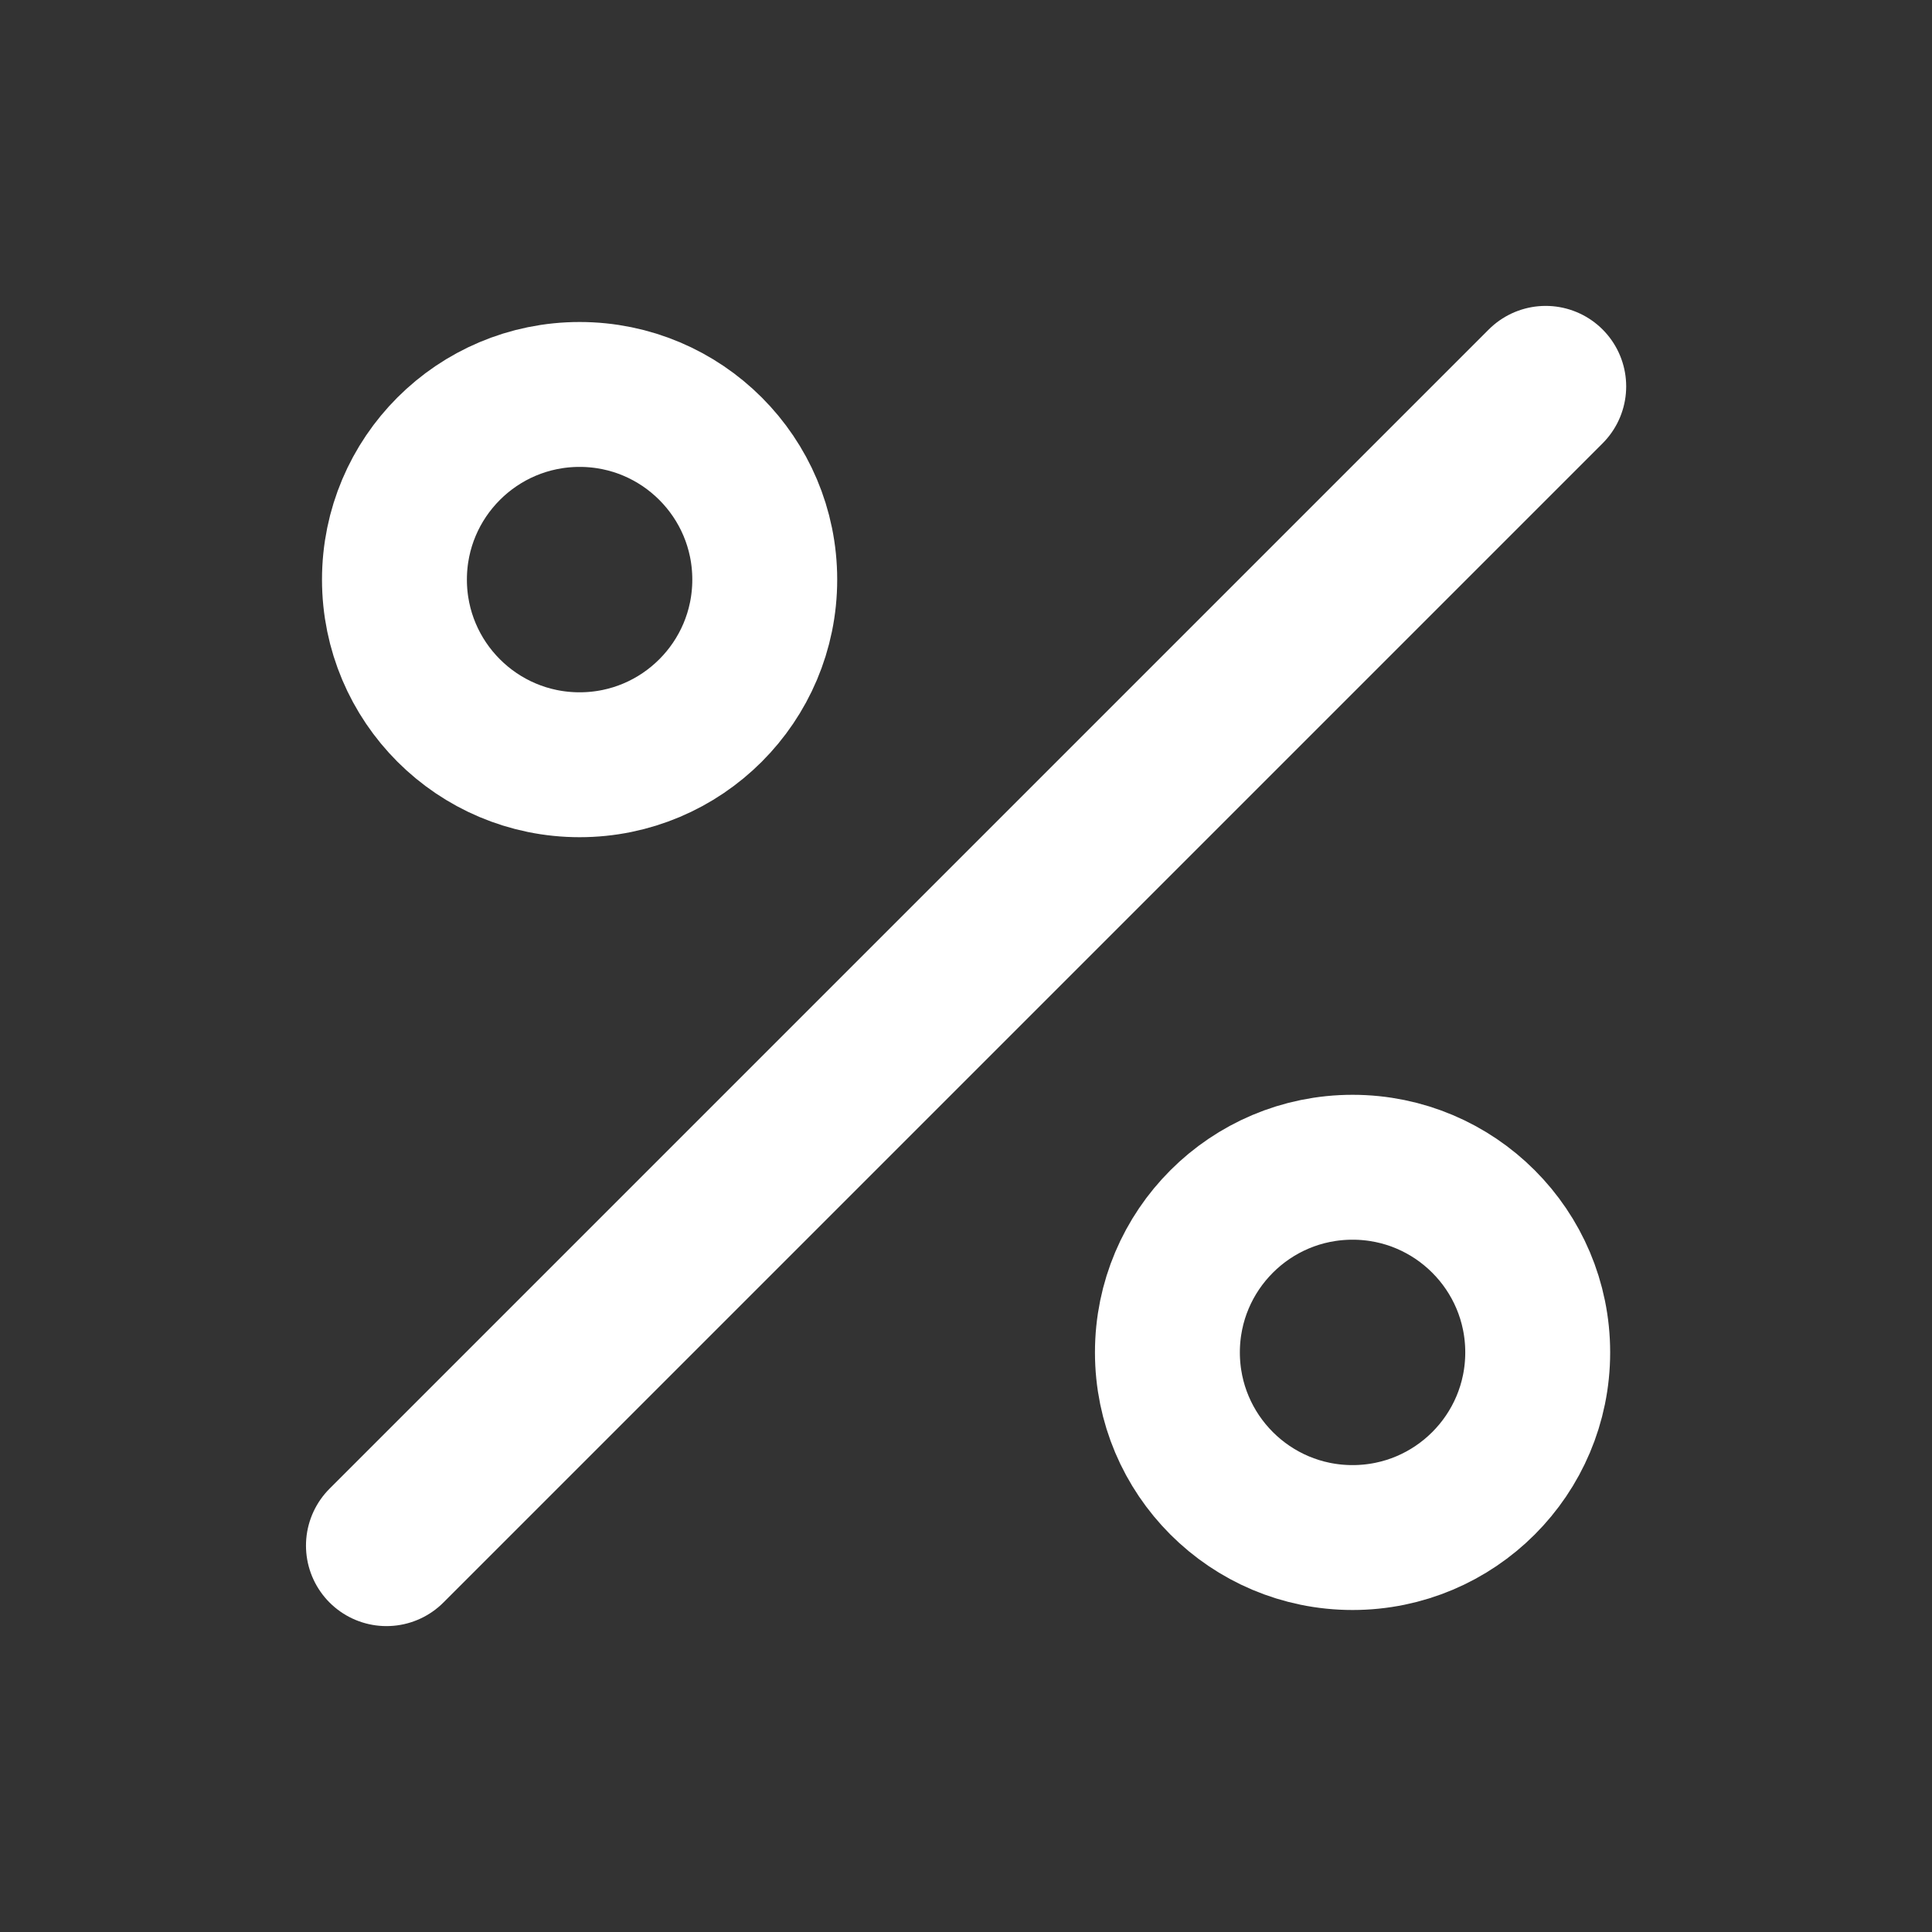
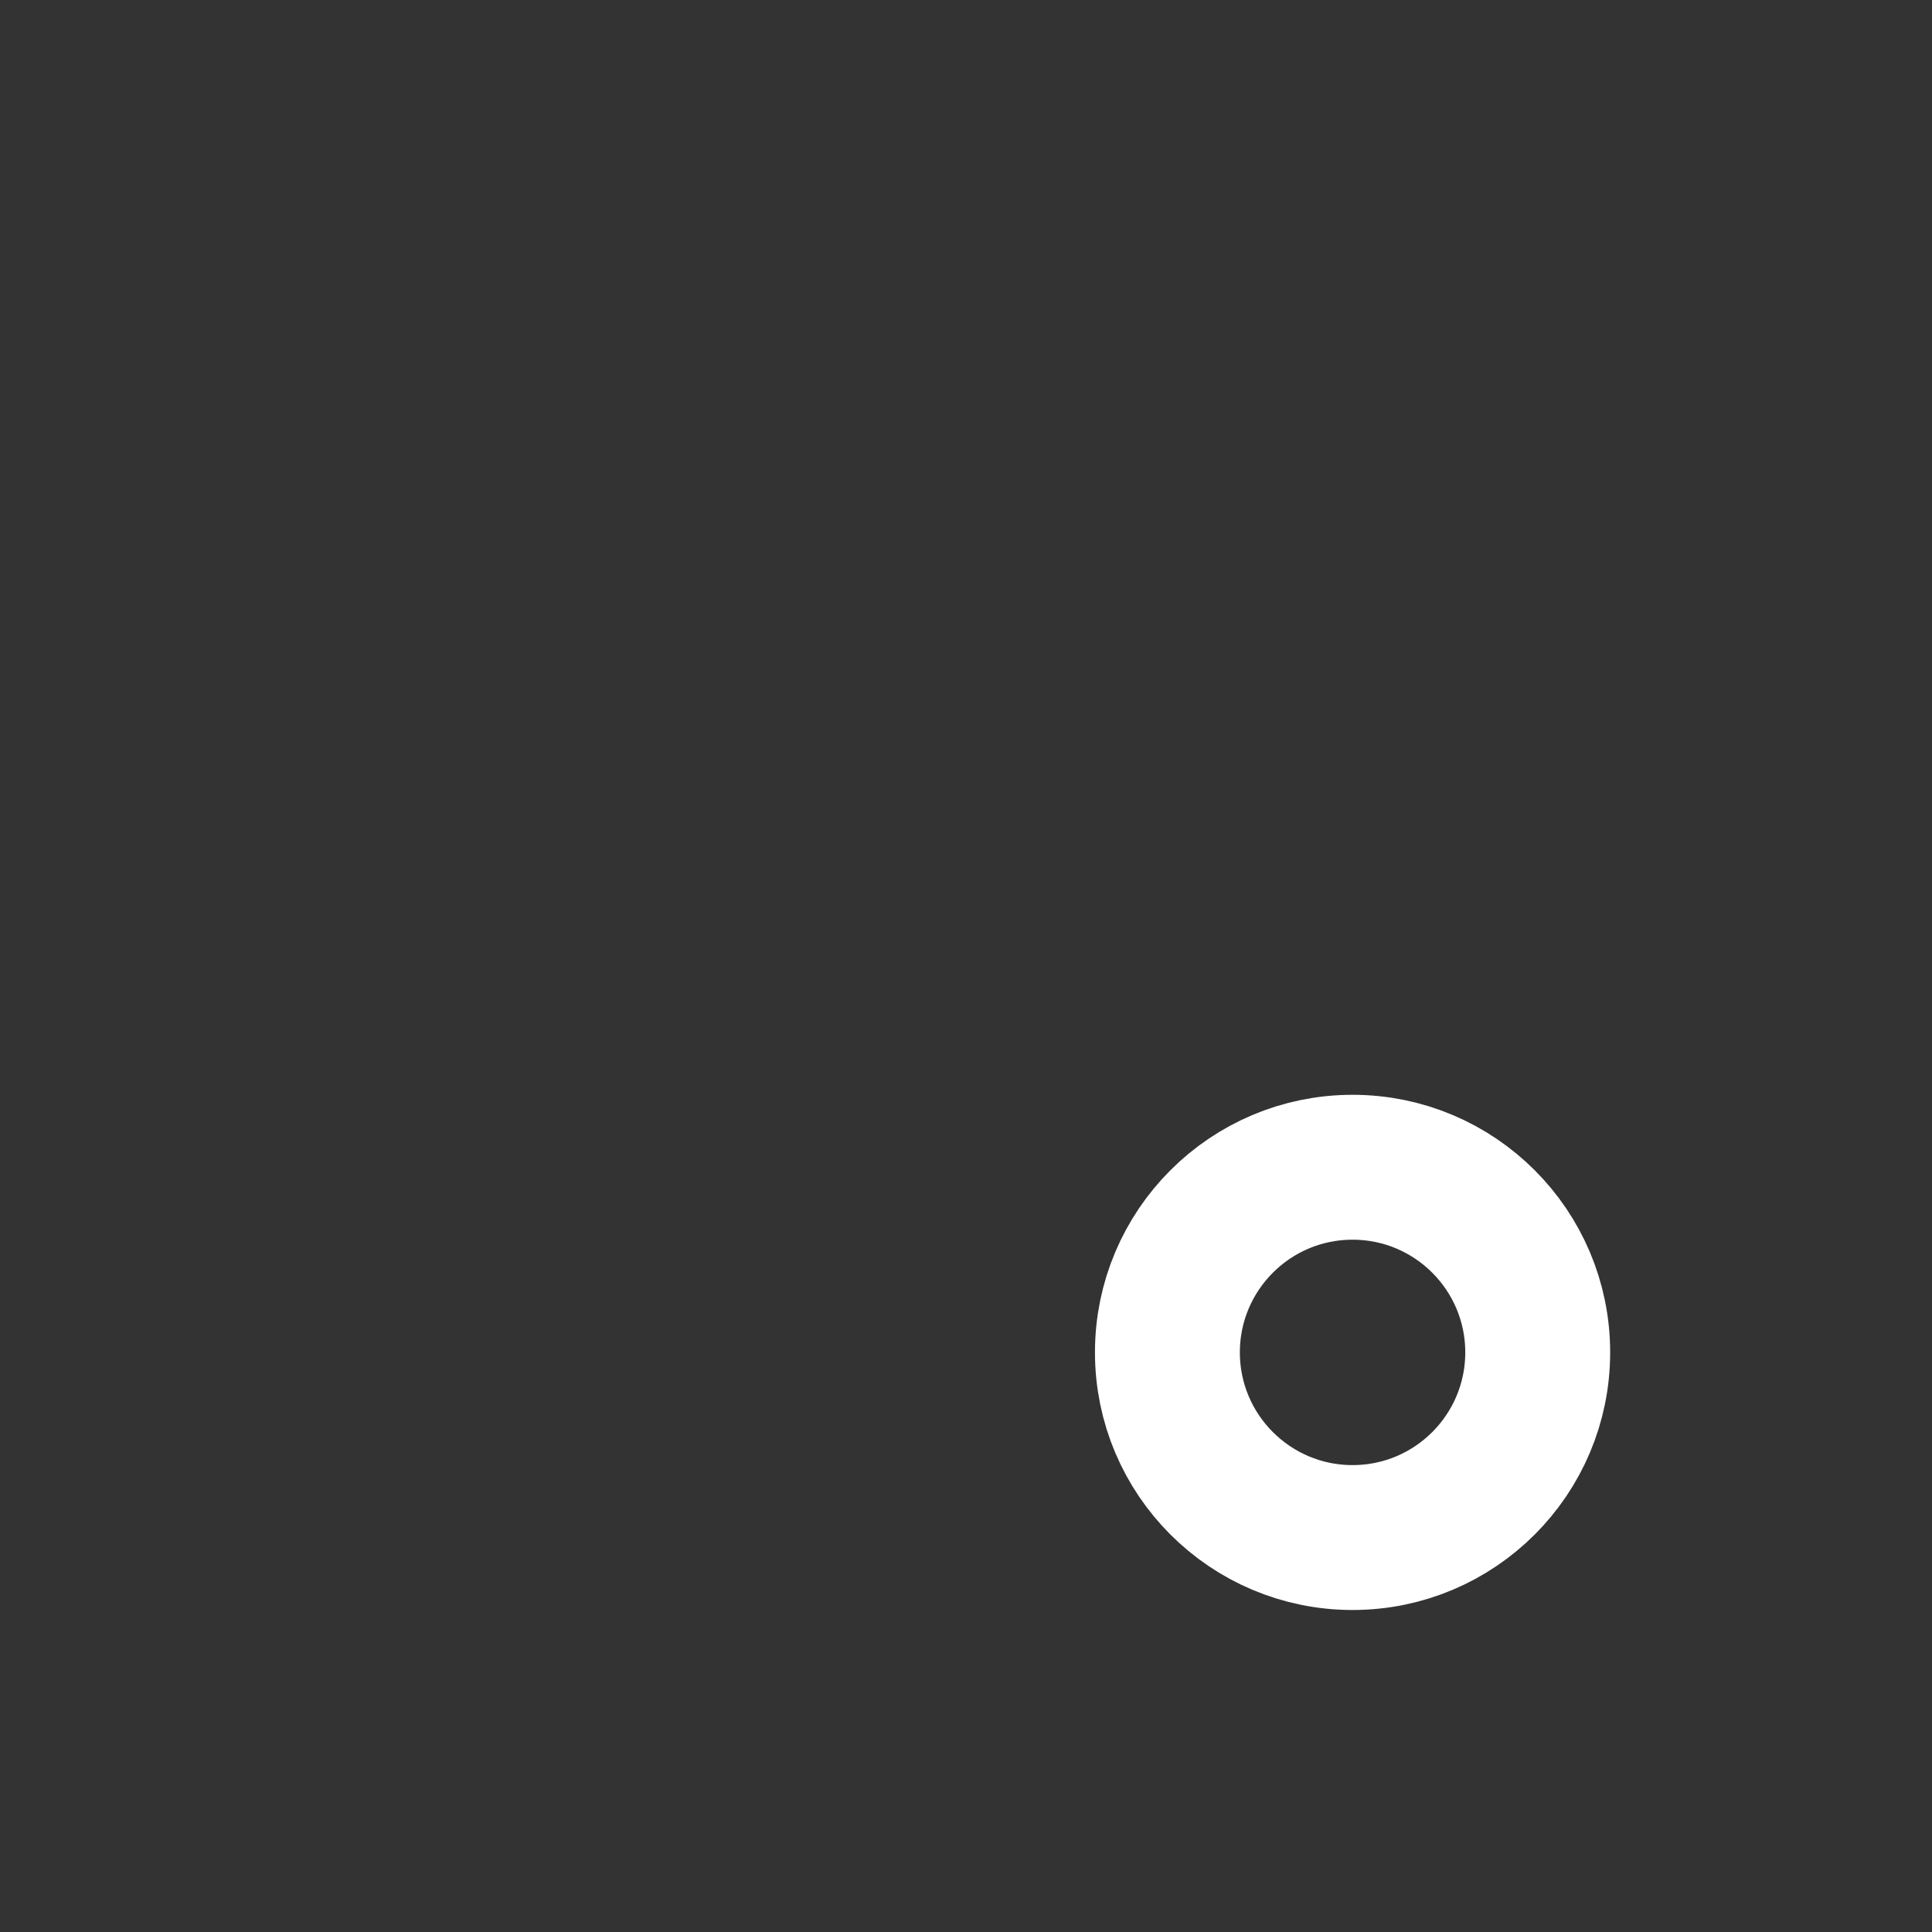
<svg xmlns="http://www.w3.org/2000/svg" width="24" height="24" viewBox="0 0 24 24" fill="none">
  <rect x="0" y="0" width="24" height="24" fill="#333333" stroke="none" />
-   <circle cx="7.2" cy="7.2" r="2.3" stroke="white" stroke-width="1.8" />
  <circle cx="16.802" cy="16.8" r="2.3" stroke="white" stroke-width="1.8" />
-   <path d="M4.801 19.2L19.201 4.8" stroke="white" stroke-width="2" stroke-linecap="round" />
</svg>